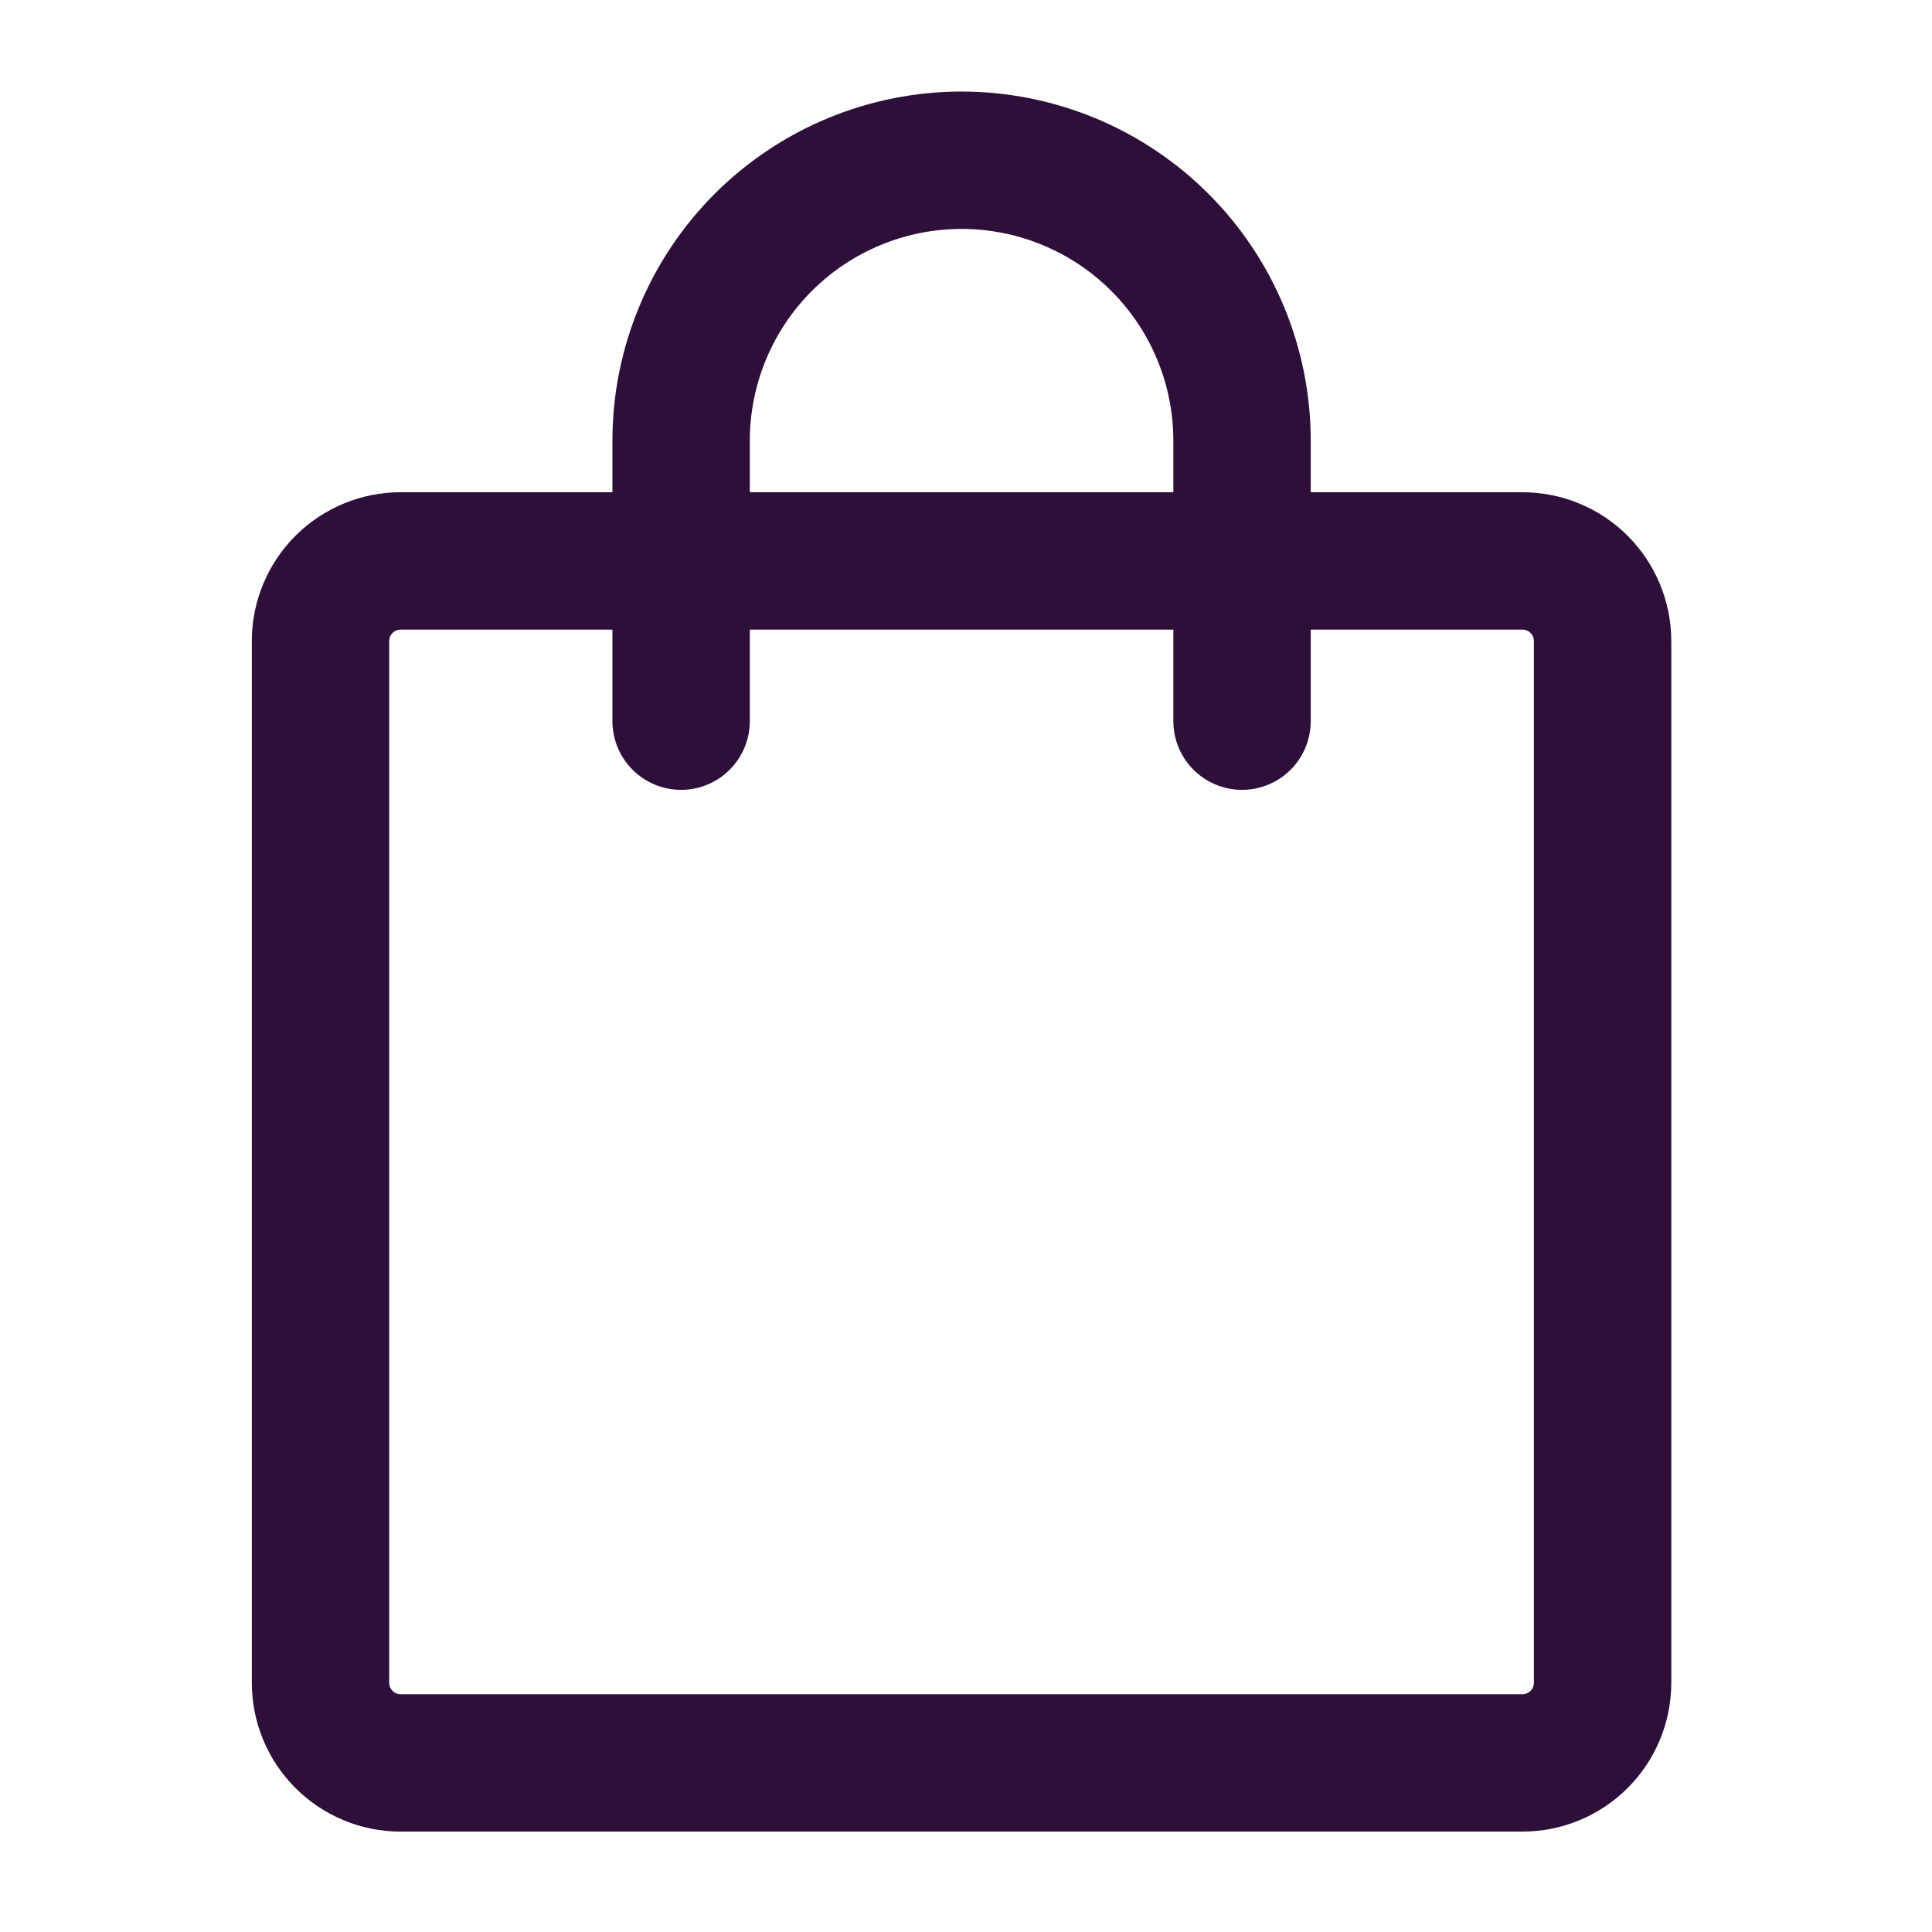
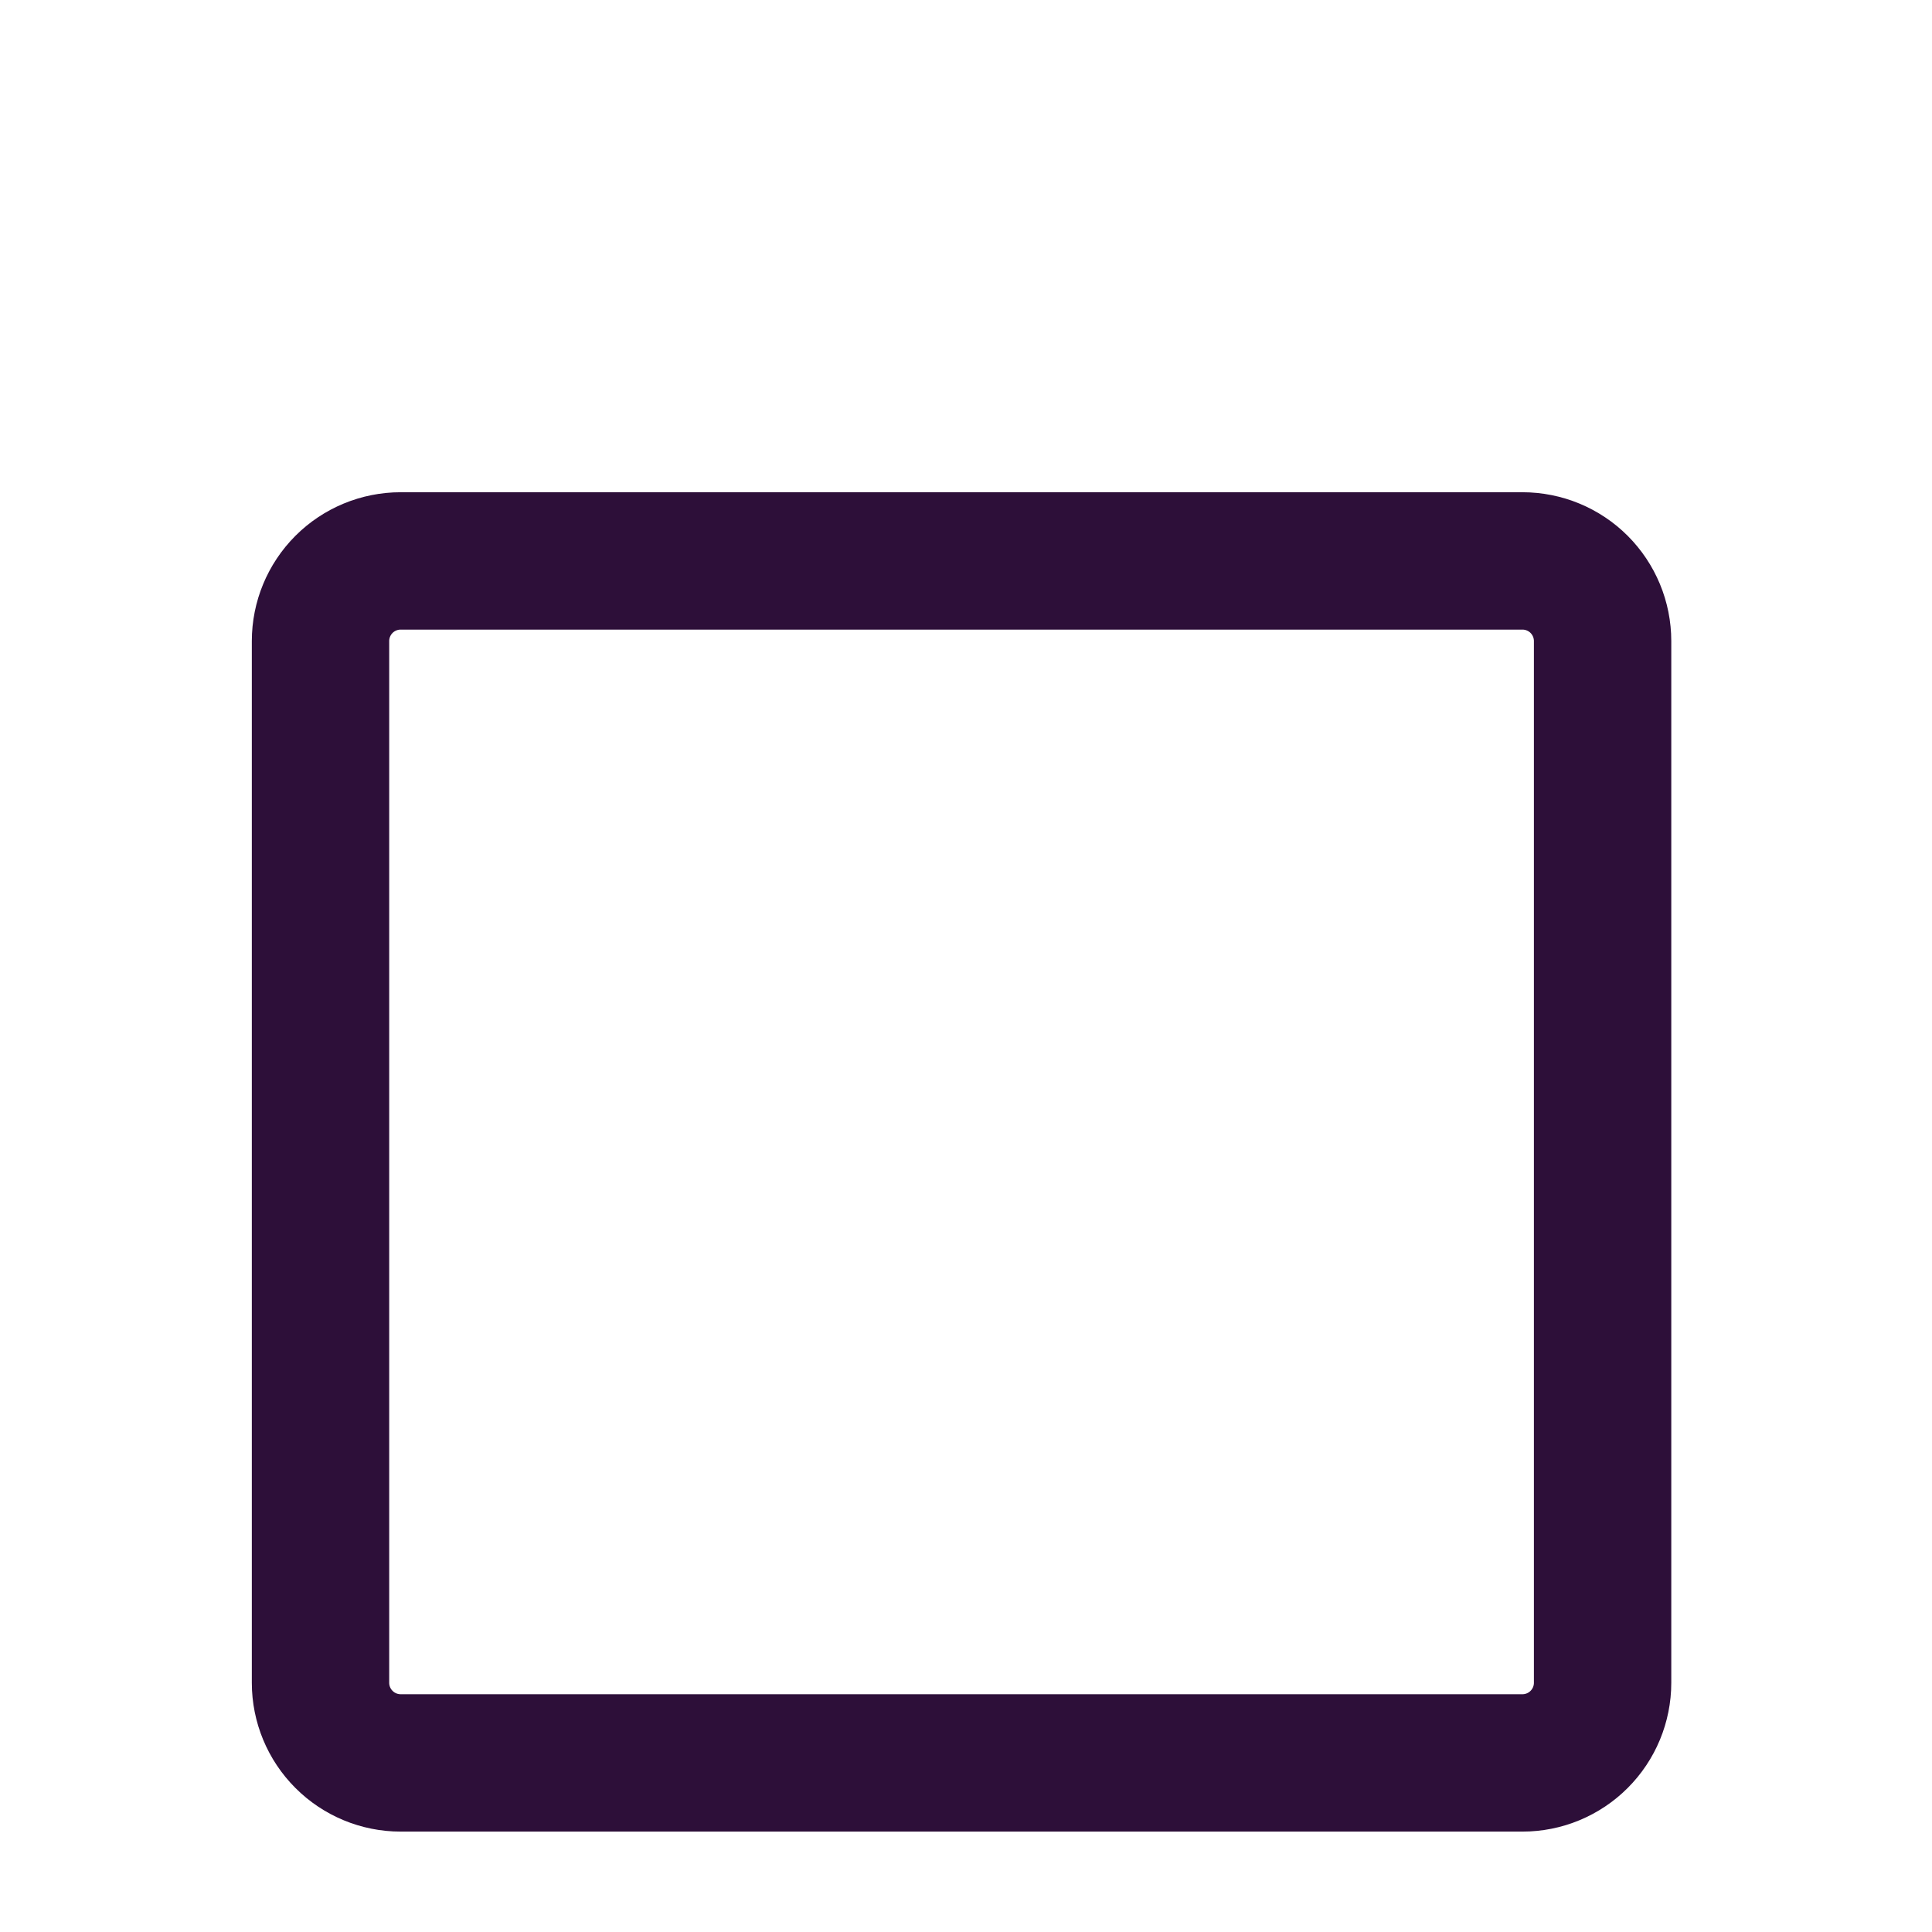
<svg xmlns="http://www.w3.org/2000/svg" width="48" height="48" viewBox="0 0 48 48" fill="none">
  <path d="M37.825 13.936H9.954C9.426 13.936 8.919 14.146 8.546 14.519C8.173 14.893 7.963 15.399 7.963 15.927V41.808C7.963 42.336 8.173 42.842 8.546 43.215C8.919 43.589 9.426 43.799 9.954 43.799H37.825C38.353 43.799 38.86 43.589 39.233 43.215C39.606 42.842 39.816 42.336 39.816 41.808V15.927C39.816 15.399 39.606 14.893 39.233 14.519C38.86 14.146 38.353 13.936 37.825 13.936Z" stroke="#2D0F39" stroke-width="3.413" stroke-linecap="round" stroke-linejoin="round" />
-   <path d="M16.922 17.917V10.949C16.922 10.034 17.103 9.128 17.453 8.283C17.803 7.437 18.316 6.669 18.963 6.022C19.61 5.375 20.378 4.862 21.224 4.512C22.069 4.162 22.975 3.981 23.89 3.981C24.805 3.981 25.711 4.162 26.557 4.512C27.402 4.862 28.17 5.375 28.817 6.022C29.464 6.669 29.978 7.437 30.328 8.283C30.678 9.128 30.858 10.034 30.858 10.949V17.917" stroke="#2D0F39" stroke-width="3.413" stroke-linecap="round" stroke-linejoin="round" />
</svg>